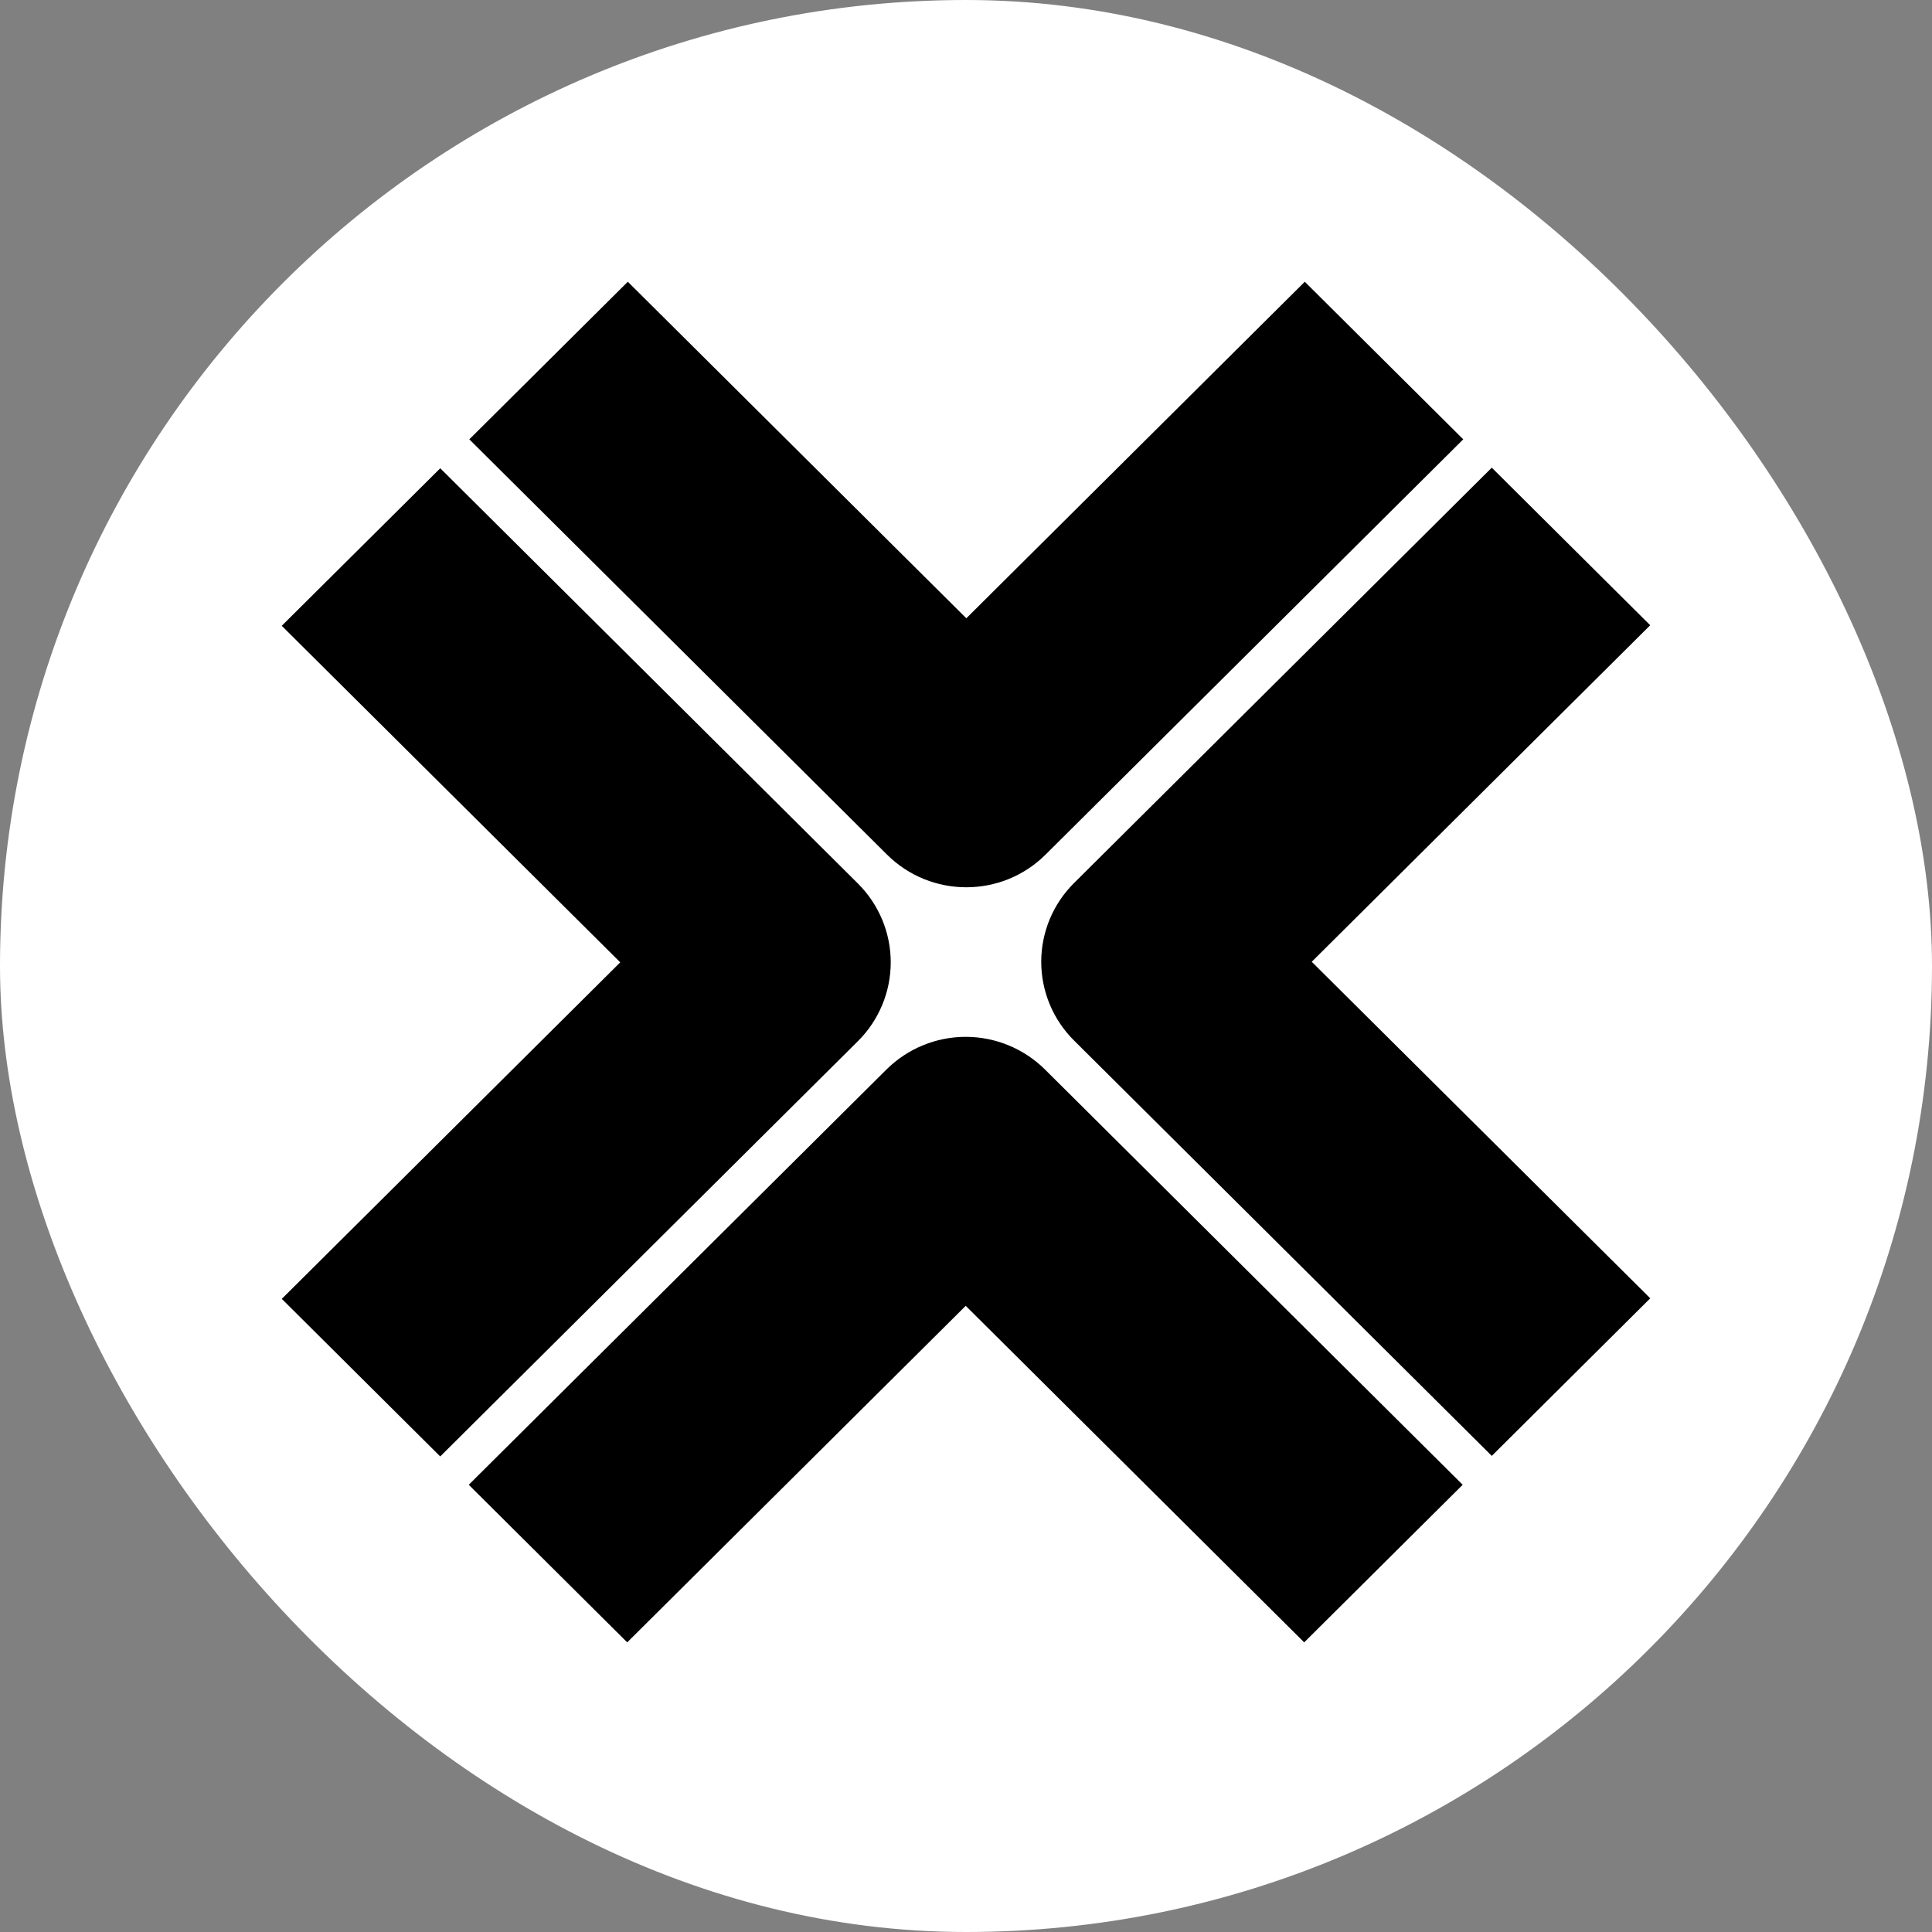
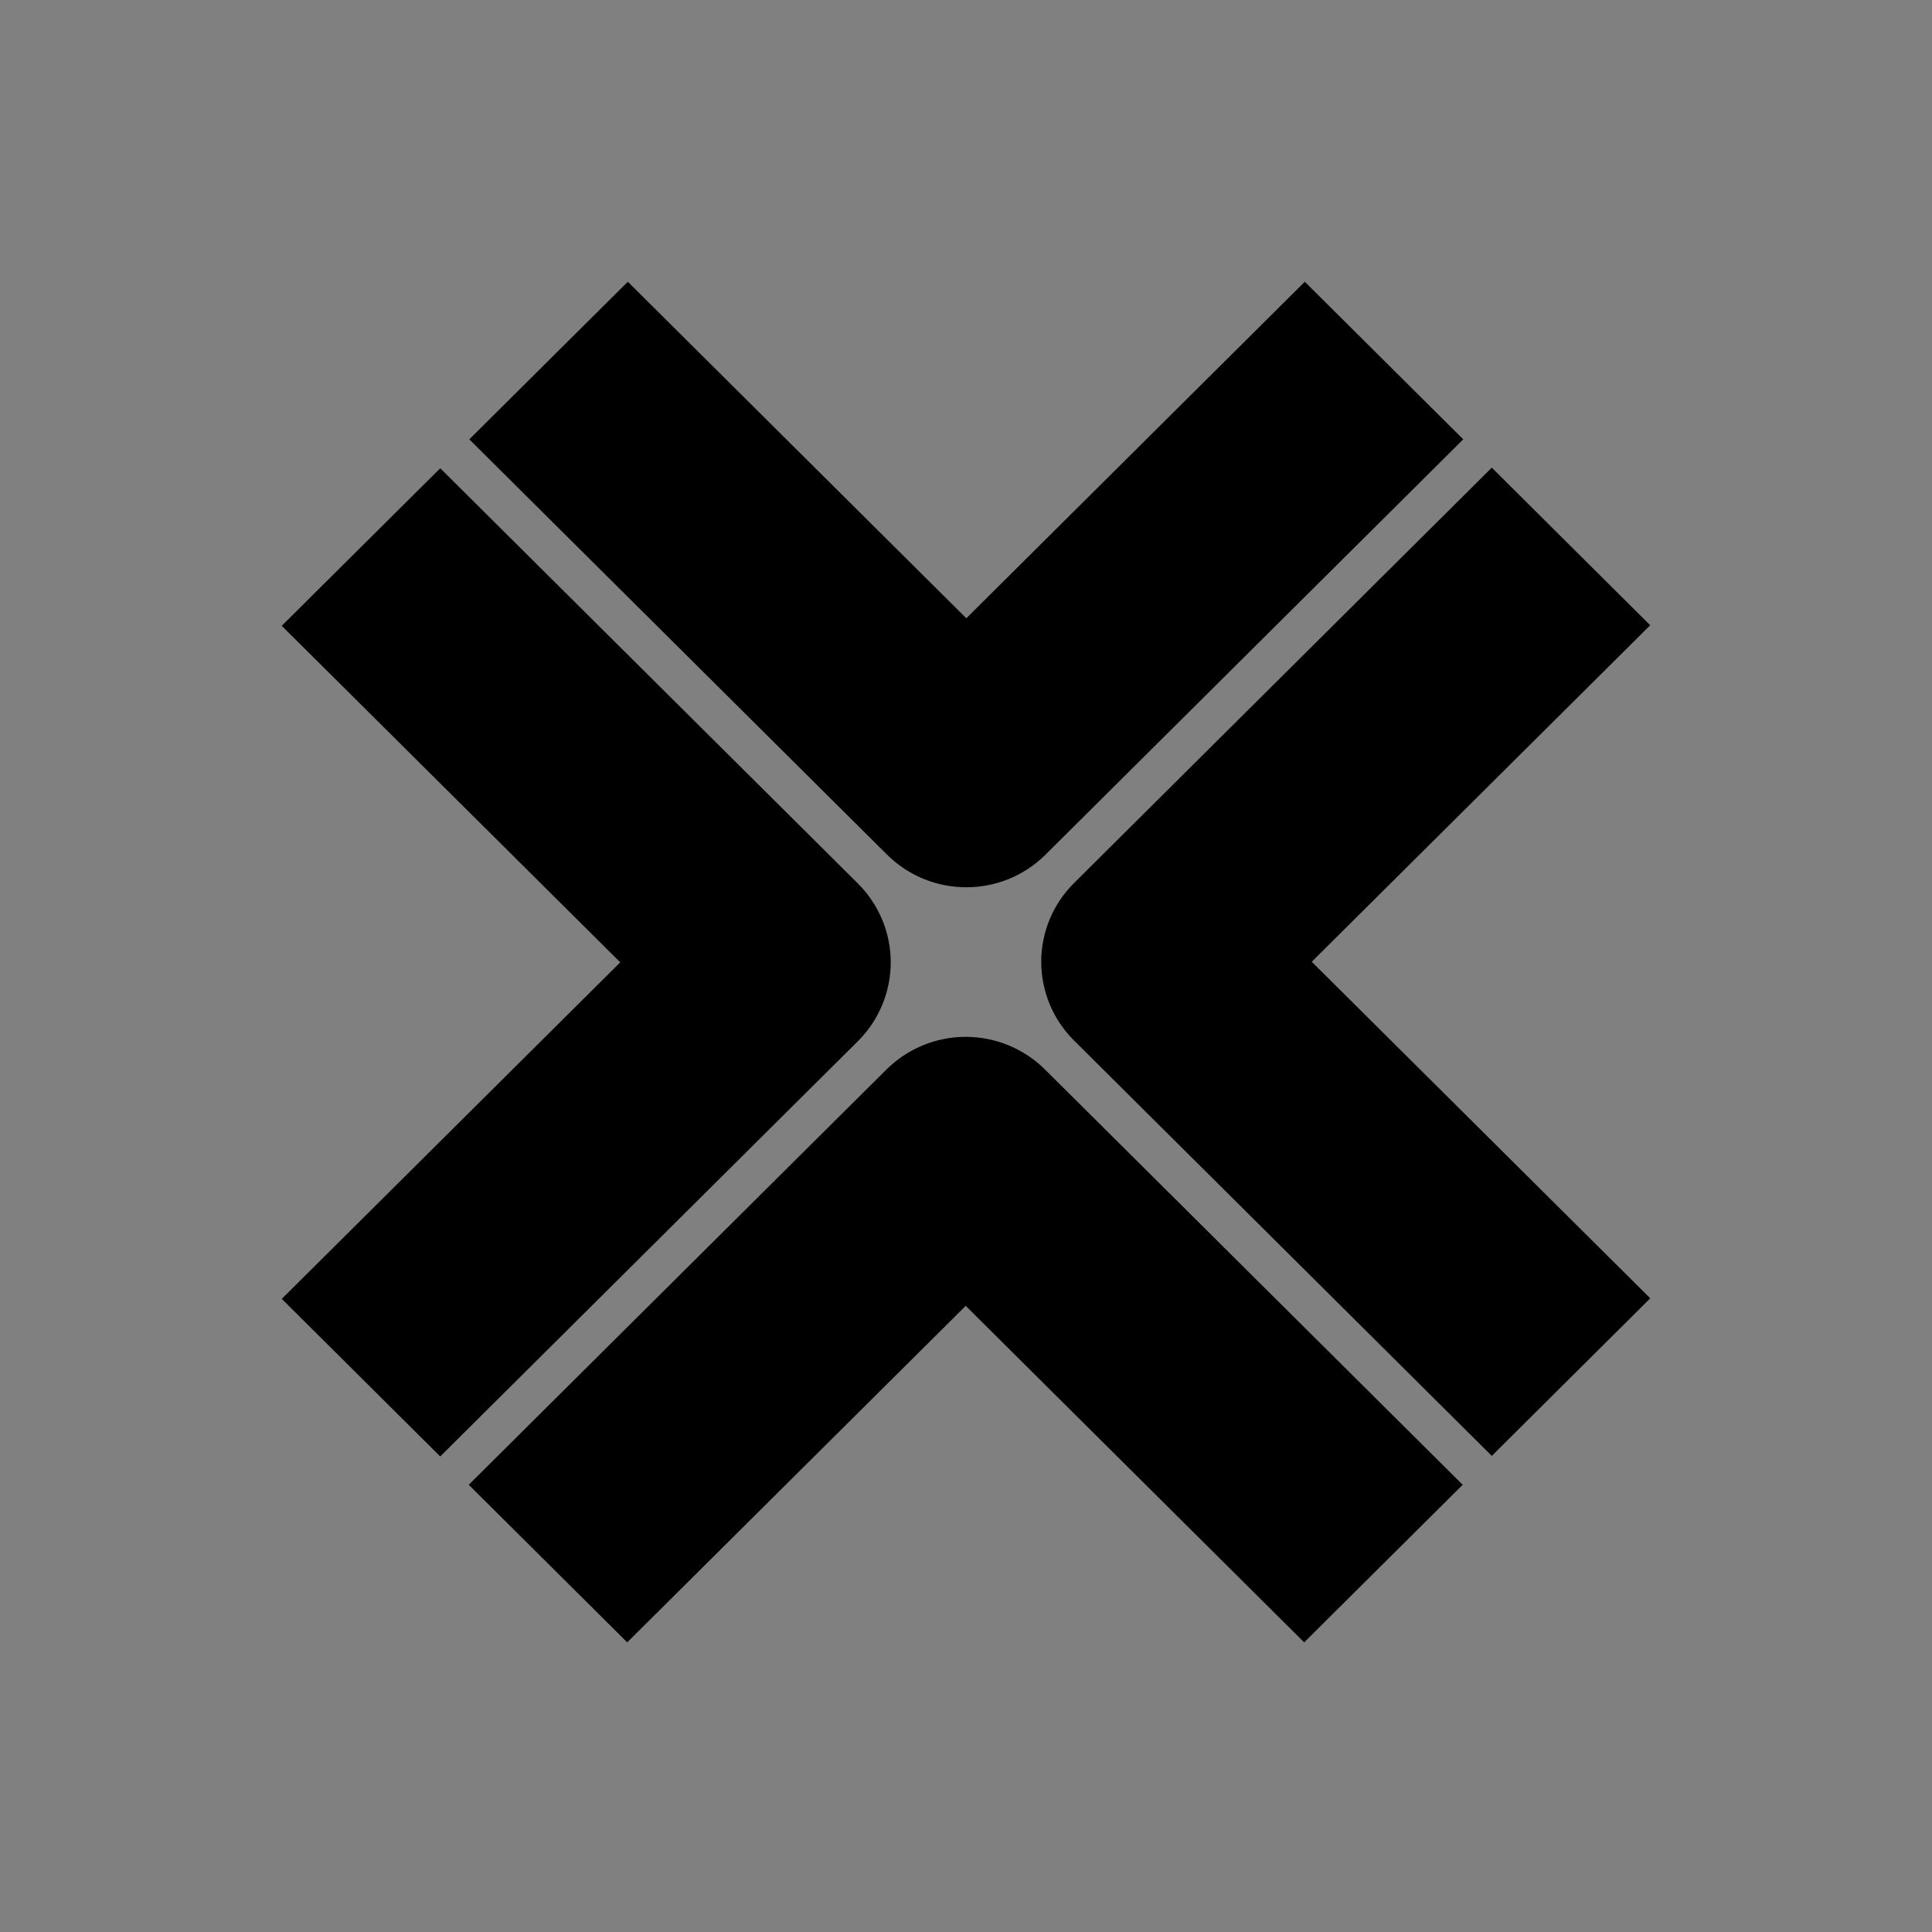
<svg xmlns="http://www.w3.org/2000/svg" width="48" height="48" viewBox="0 0 48 48" fill="none">
  <rect x="0" y="0" width="48" height="48" fill="#808080" stroke="none" />
-   <rect width="48" height="48" rx="24" fill="white" />
  <path d="M25.976 21.233L36.354 10.915L32.417 7L24.008 15.361L15.598 7L11.66 10.915L22.038 21.233C22.583 21.774 23.295 22.044 24.008 22.044C24.72 22.044 25.432 21.774 25.976 21.233ZM41 32.256L32.59 23.895L40.999 15.534L37.063 11.619L26.685 21.938C26.427 22.194 26.221 22.499 26.081 22.835C25.942 23.171 25.869 23.531 25.869 23.895C25.869 24.259 25.942 24.619 26.081 24.955C26.221 25.291 26.427 25.596 26.685 25.852L37.063 36.171L41 32.256ZM23.993 32.443L32.402 40.804L36.34 36.889L25.962 26.571C25.438 26.052 24.73 25.76 23.993 25.76C23.255 25.76 22.548 26.052 22.024 26.571L11.646 36.889L15.583 40.804L23.993 32.443ZM21.316 25.866C21.574 25.61 21.778 25.305 21.918 24.969C22.058 24.633 22.13 24.273 22.13 23.909C22.13 23.546 22.058 23.185 21.918 22.849C21.778 22.514 21.574 22.209 21.316 21.952L10.938 11.634L7 15.548L15.41 23.909L7.001 32.27L10.937 36.185L21.316 25.866Z" fill="black" />
</svg>